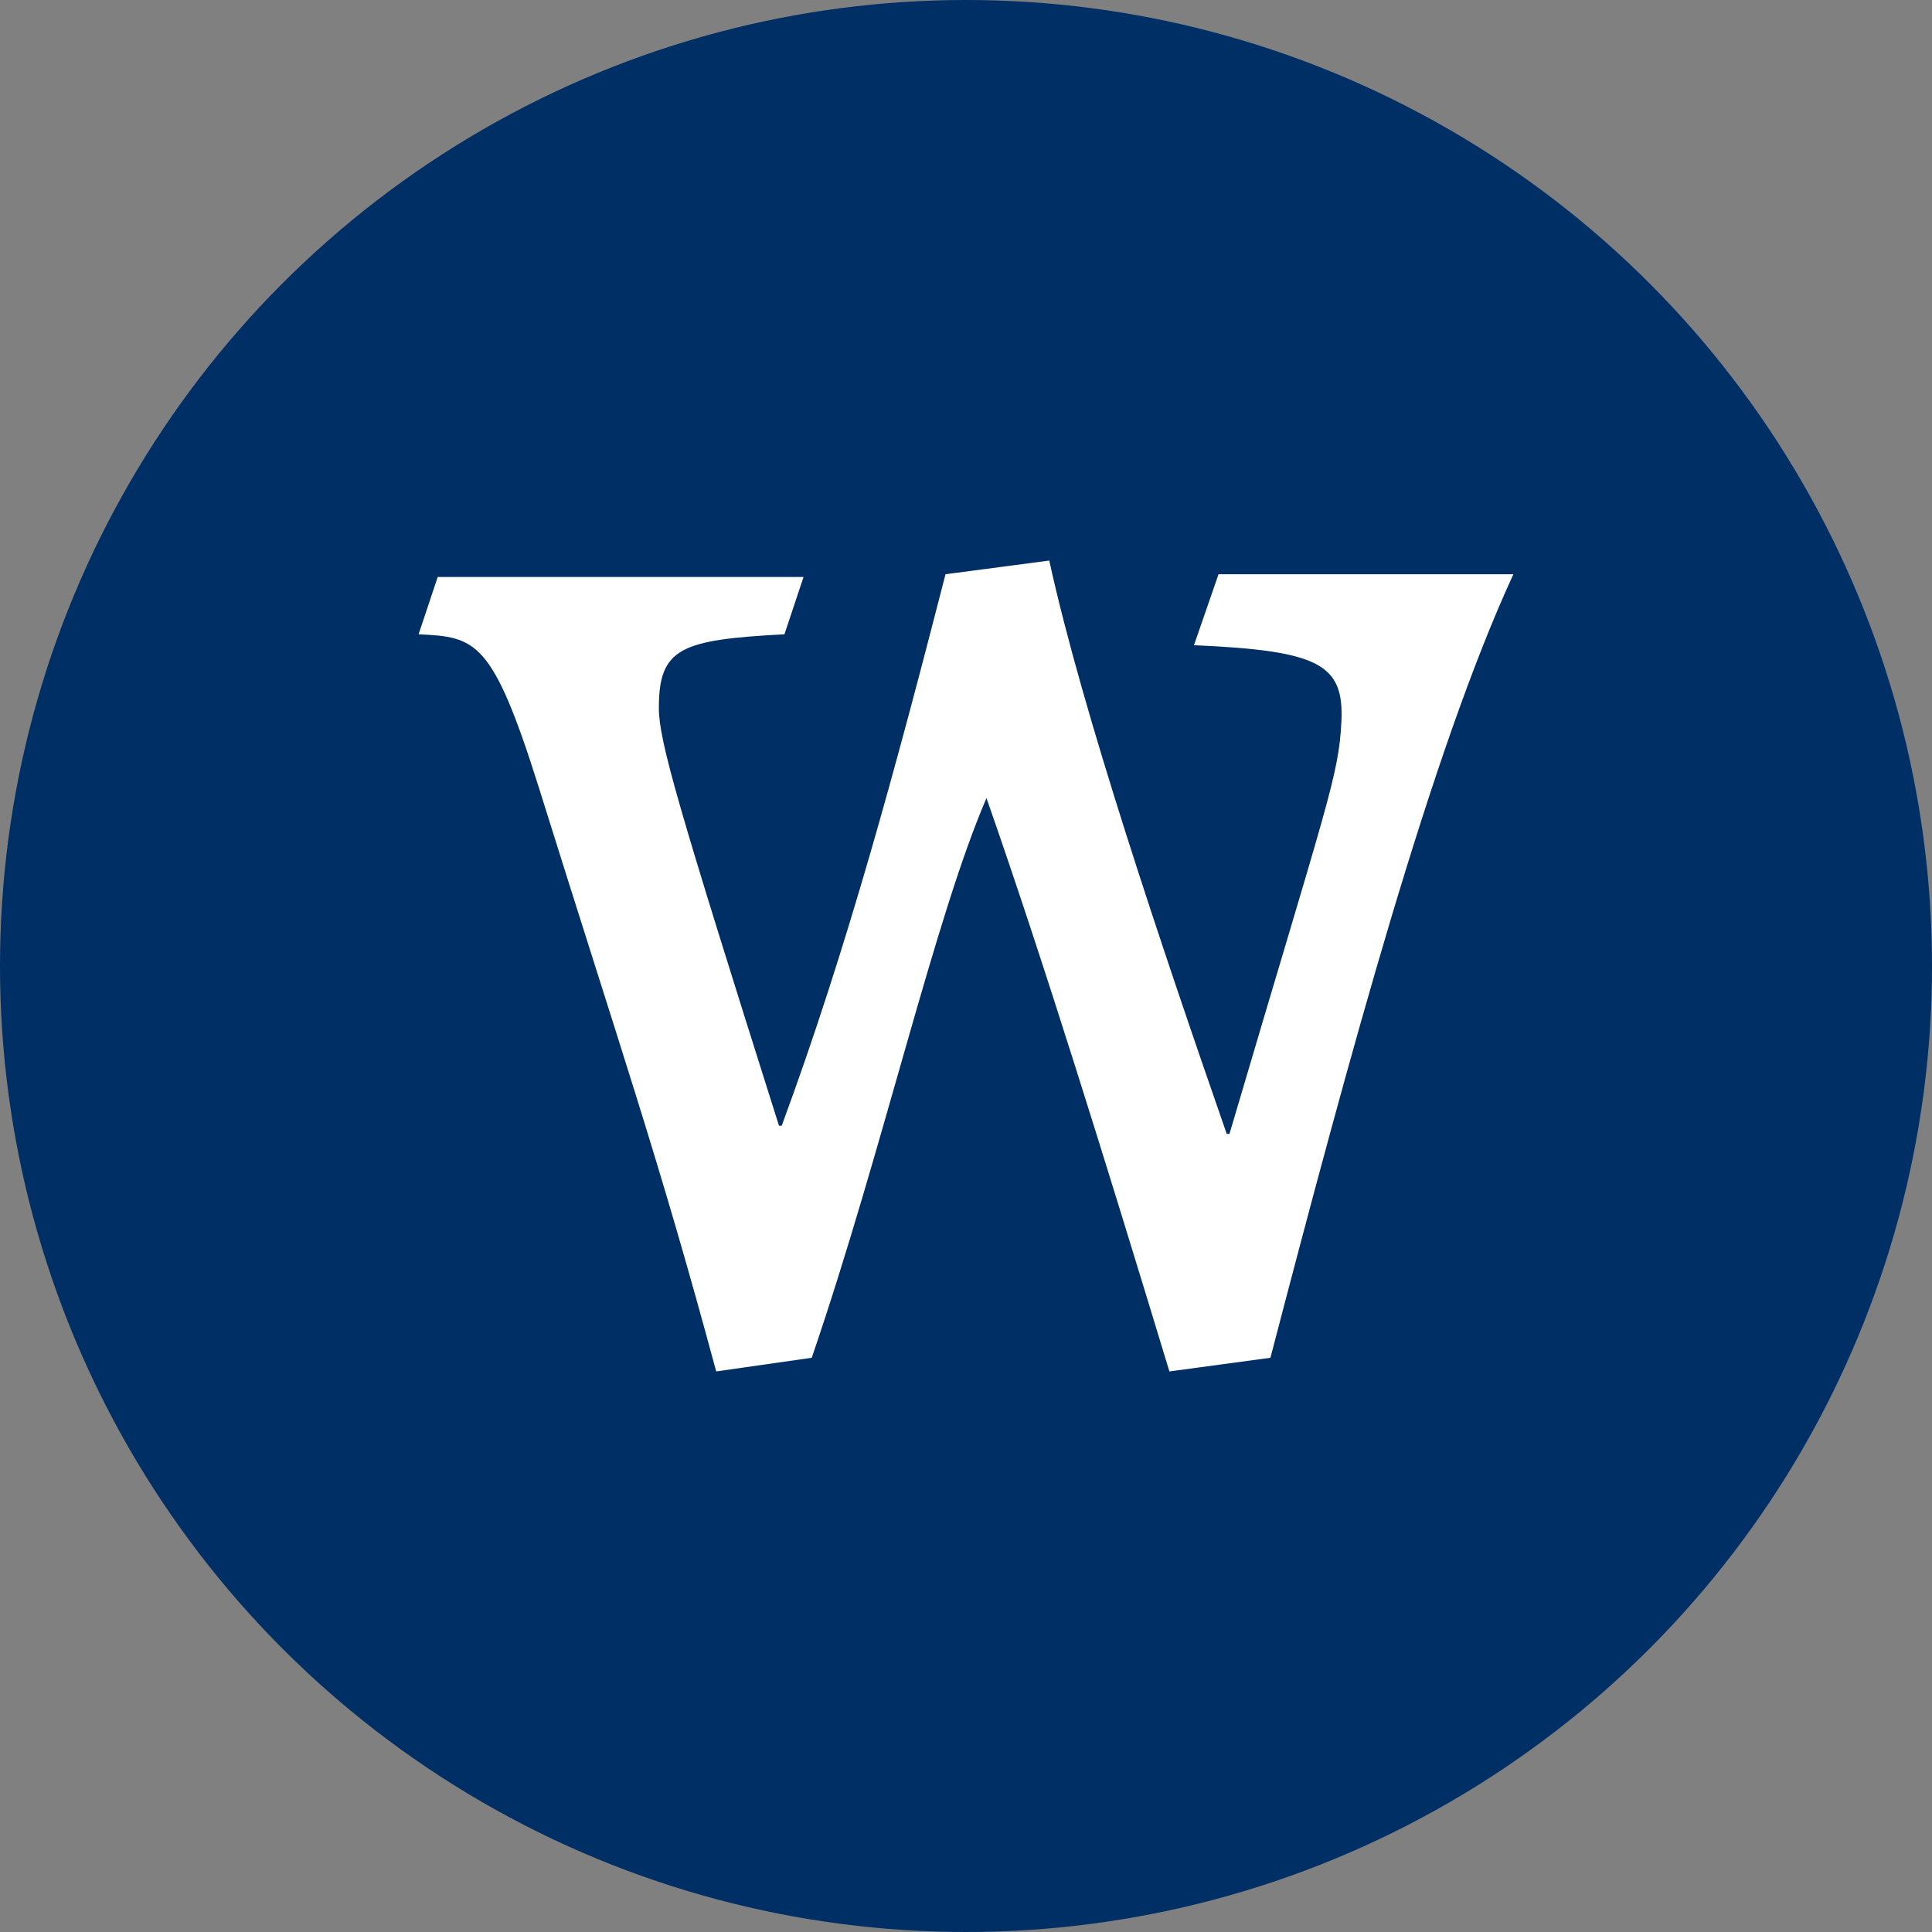
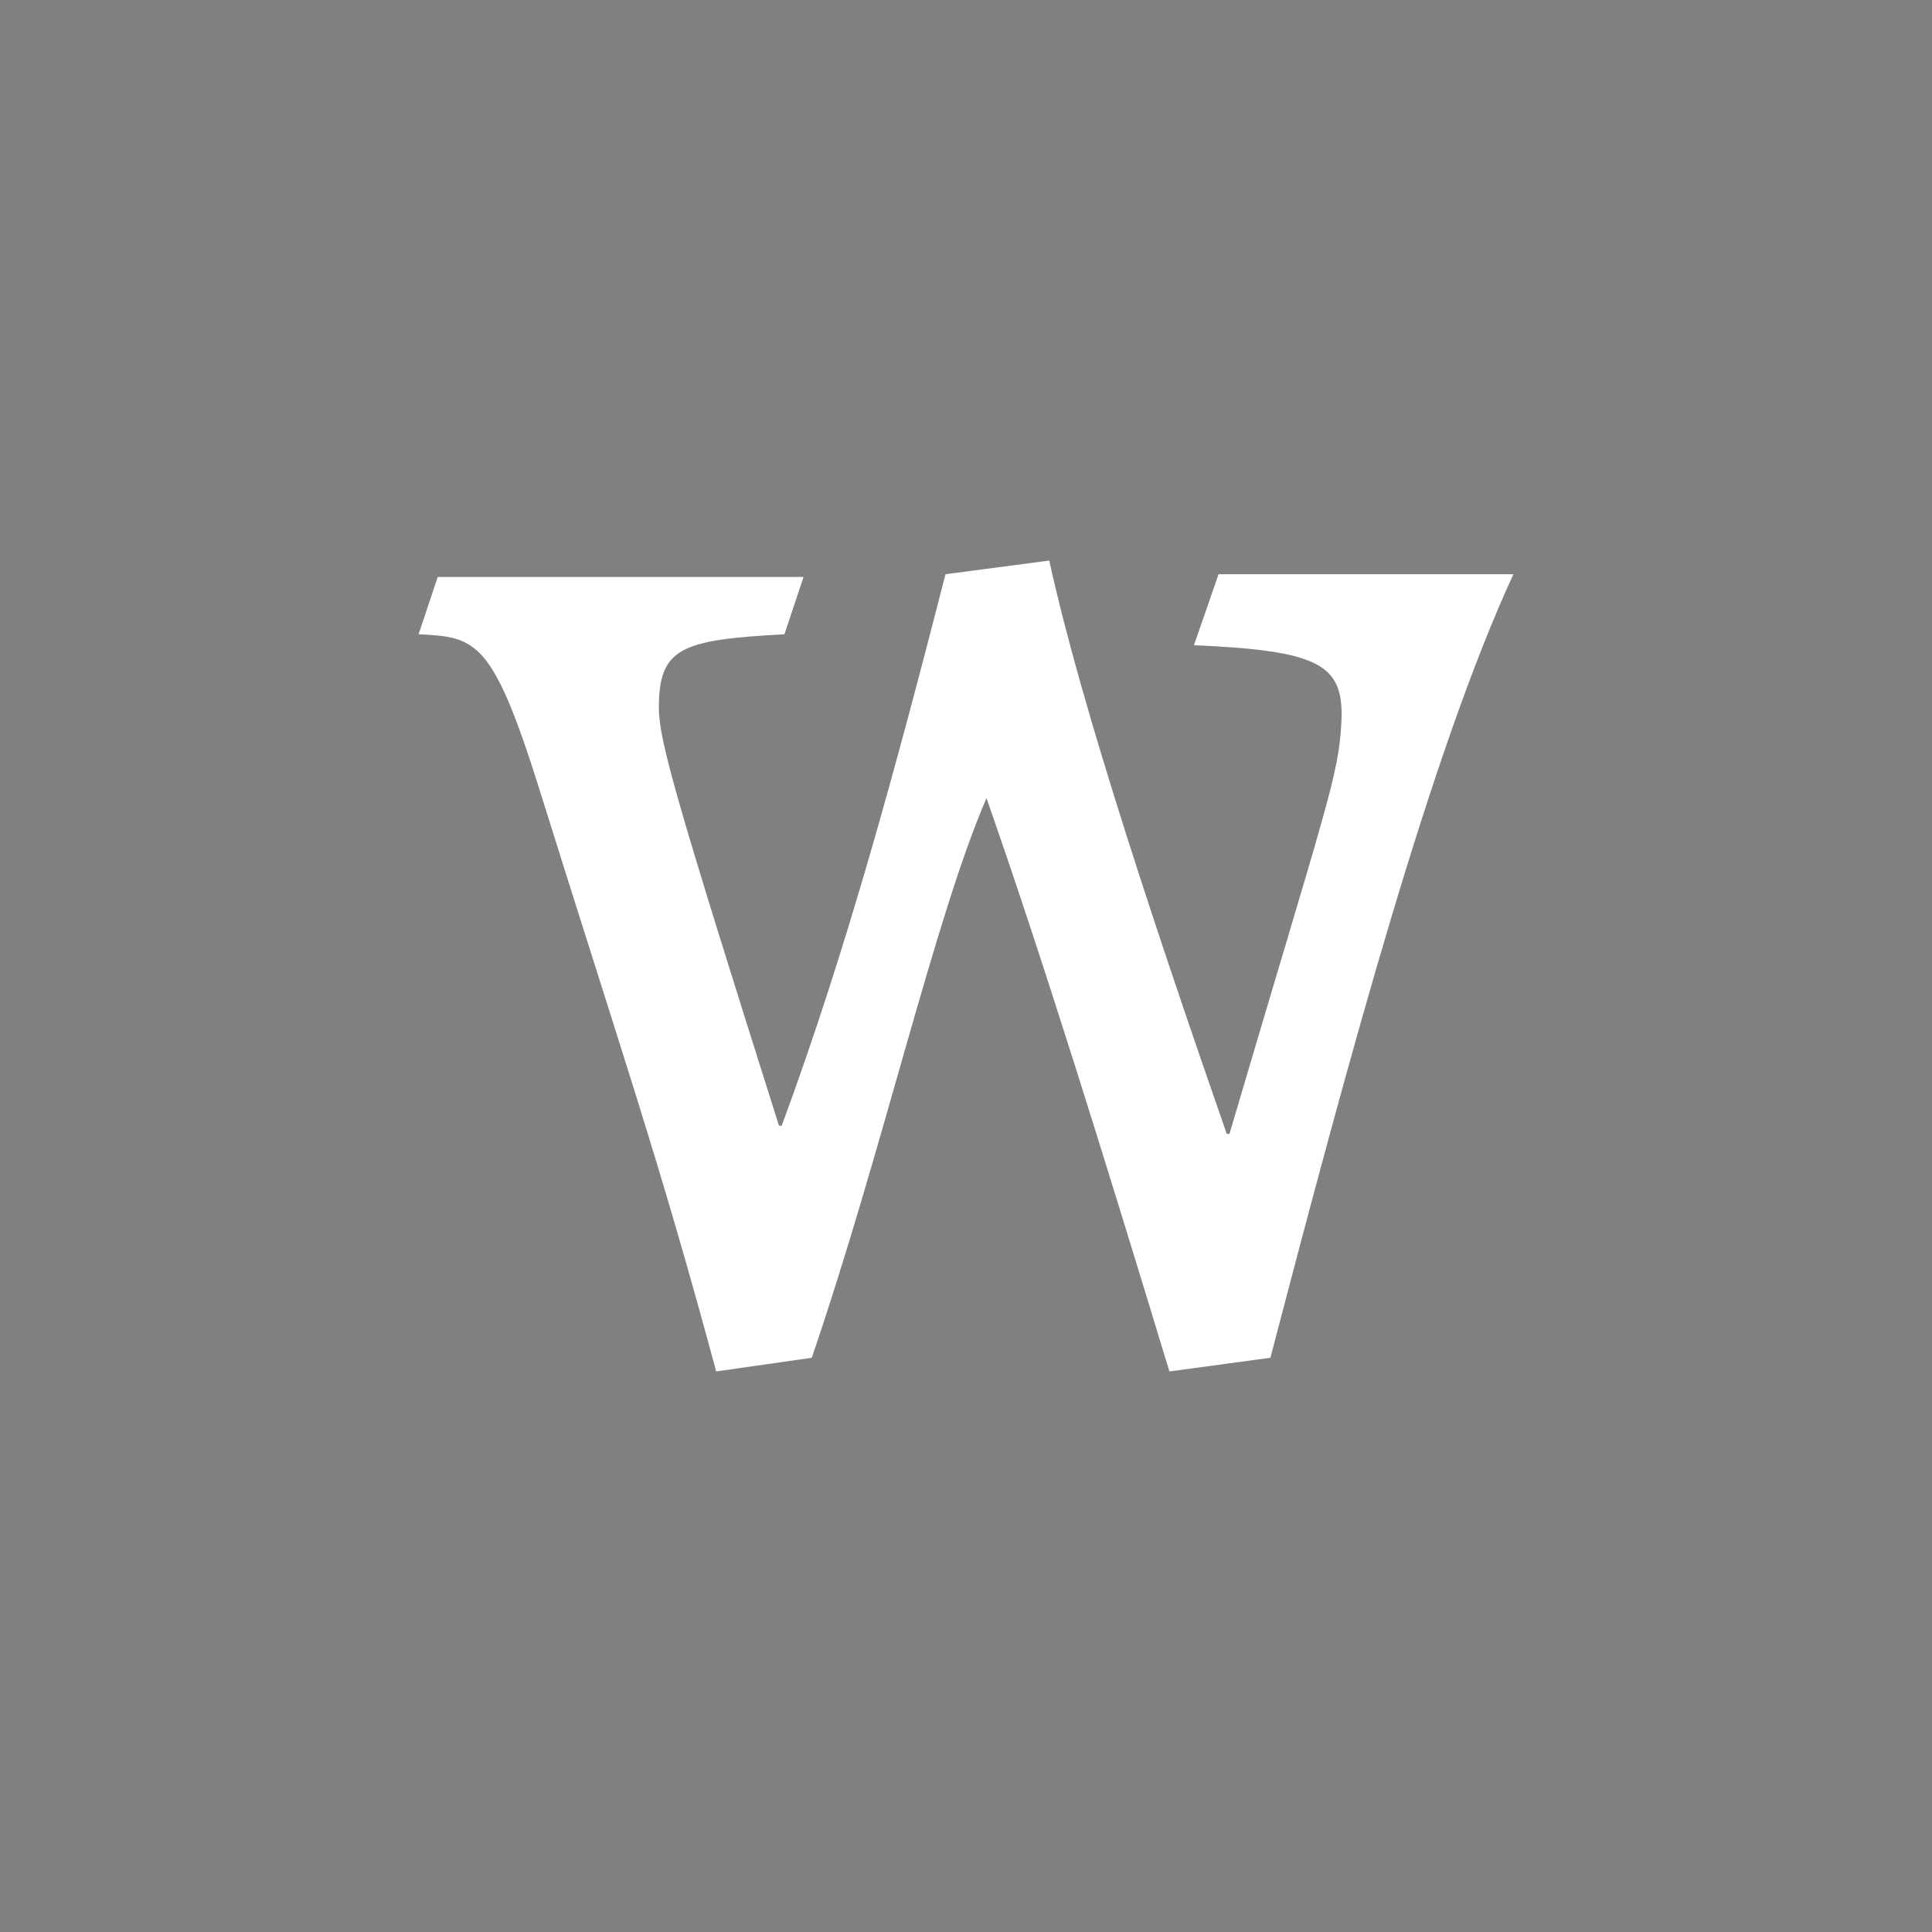
<svg xmlns="http://www.w3.org/2000/svg" viewBox="0 0 300 300" width="300" height="300">
  <rect x="0" y="0" width="300" height="300" fill="#808080" stroke="none" />
  <defs>
    <clipPath id="bz_circular_clip">
      <circle cx="150.0" cy="150.0" r="150.0" />
    </clipPath>
  </defs>
  <g clip-path="url(#bz_circular_clip)">
-     <rect width="300" height="300" fill="#002f65" />
    <path d="M189.214,89.165,185.399,100.187c19.501.848,23.317,2.968,22.893,11.87-.424,8.479-2.12,12.294-17.382,64.015h-.424C180.312,146.82,168.018,110.362,162.93,87.045l-16.11,2.12c-7.631,29.676-15.262,58.08-25.436,85.636H120.96c-15.686-49.601-18.653-59.776-18.653-64.863,0-9.327,3.392-10.598,19.501-11.446l2.968-8.903H67.968L65,98.491c8.903.424,11.446.848,18.653,23.741,12.718,40.698,18.653,57.656,27.556,90.723l14.838-2.12C137.07,178.616,145.125,142.581,153.18,123.928c8.903,25.436,18.229,55.536,28.404,89.027l15.686-2.12C209.564,163.778,222.282,116.721,235,89.165Z" fill="#fff" />
  </g>
</svg>